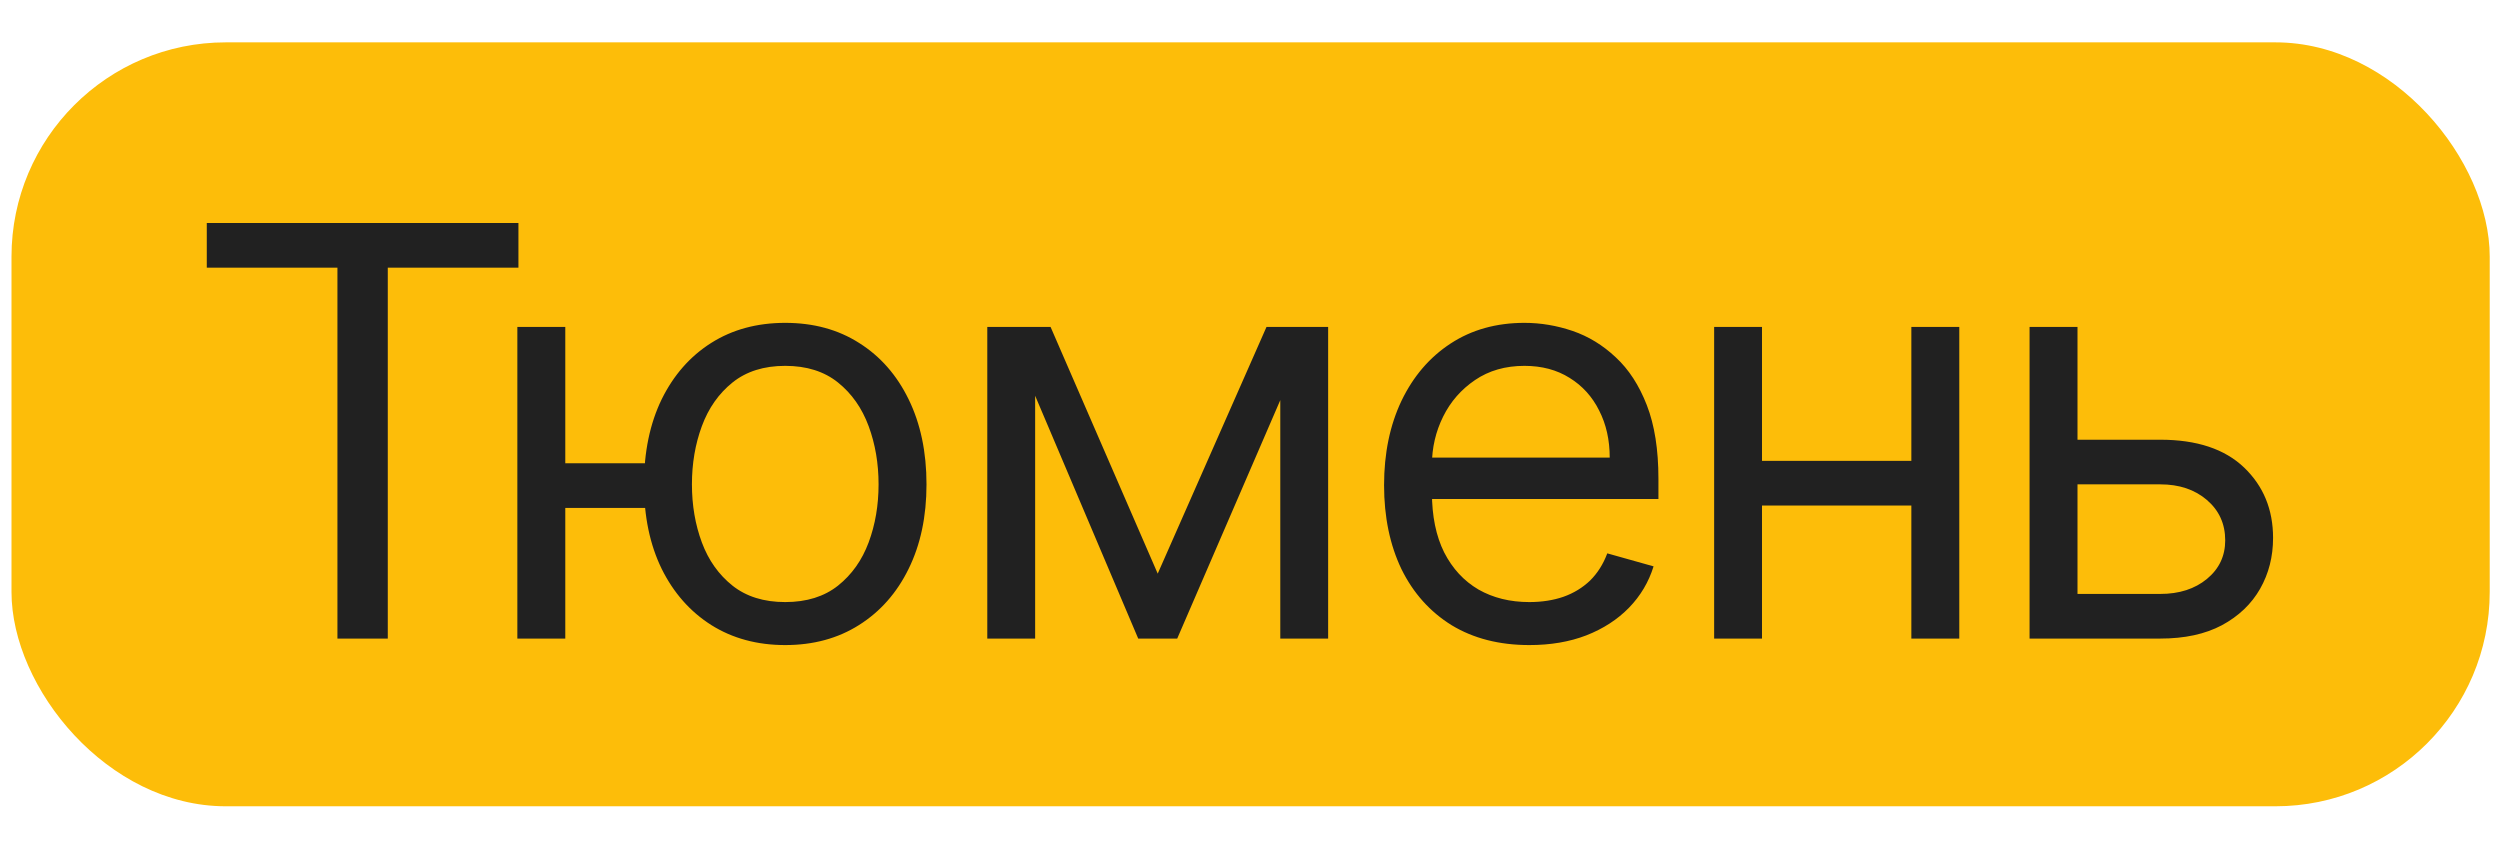
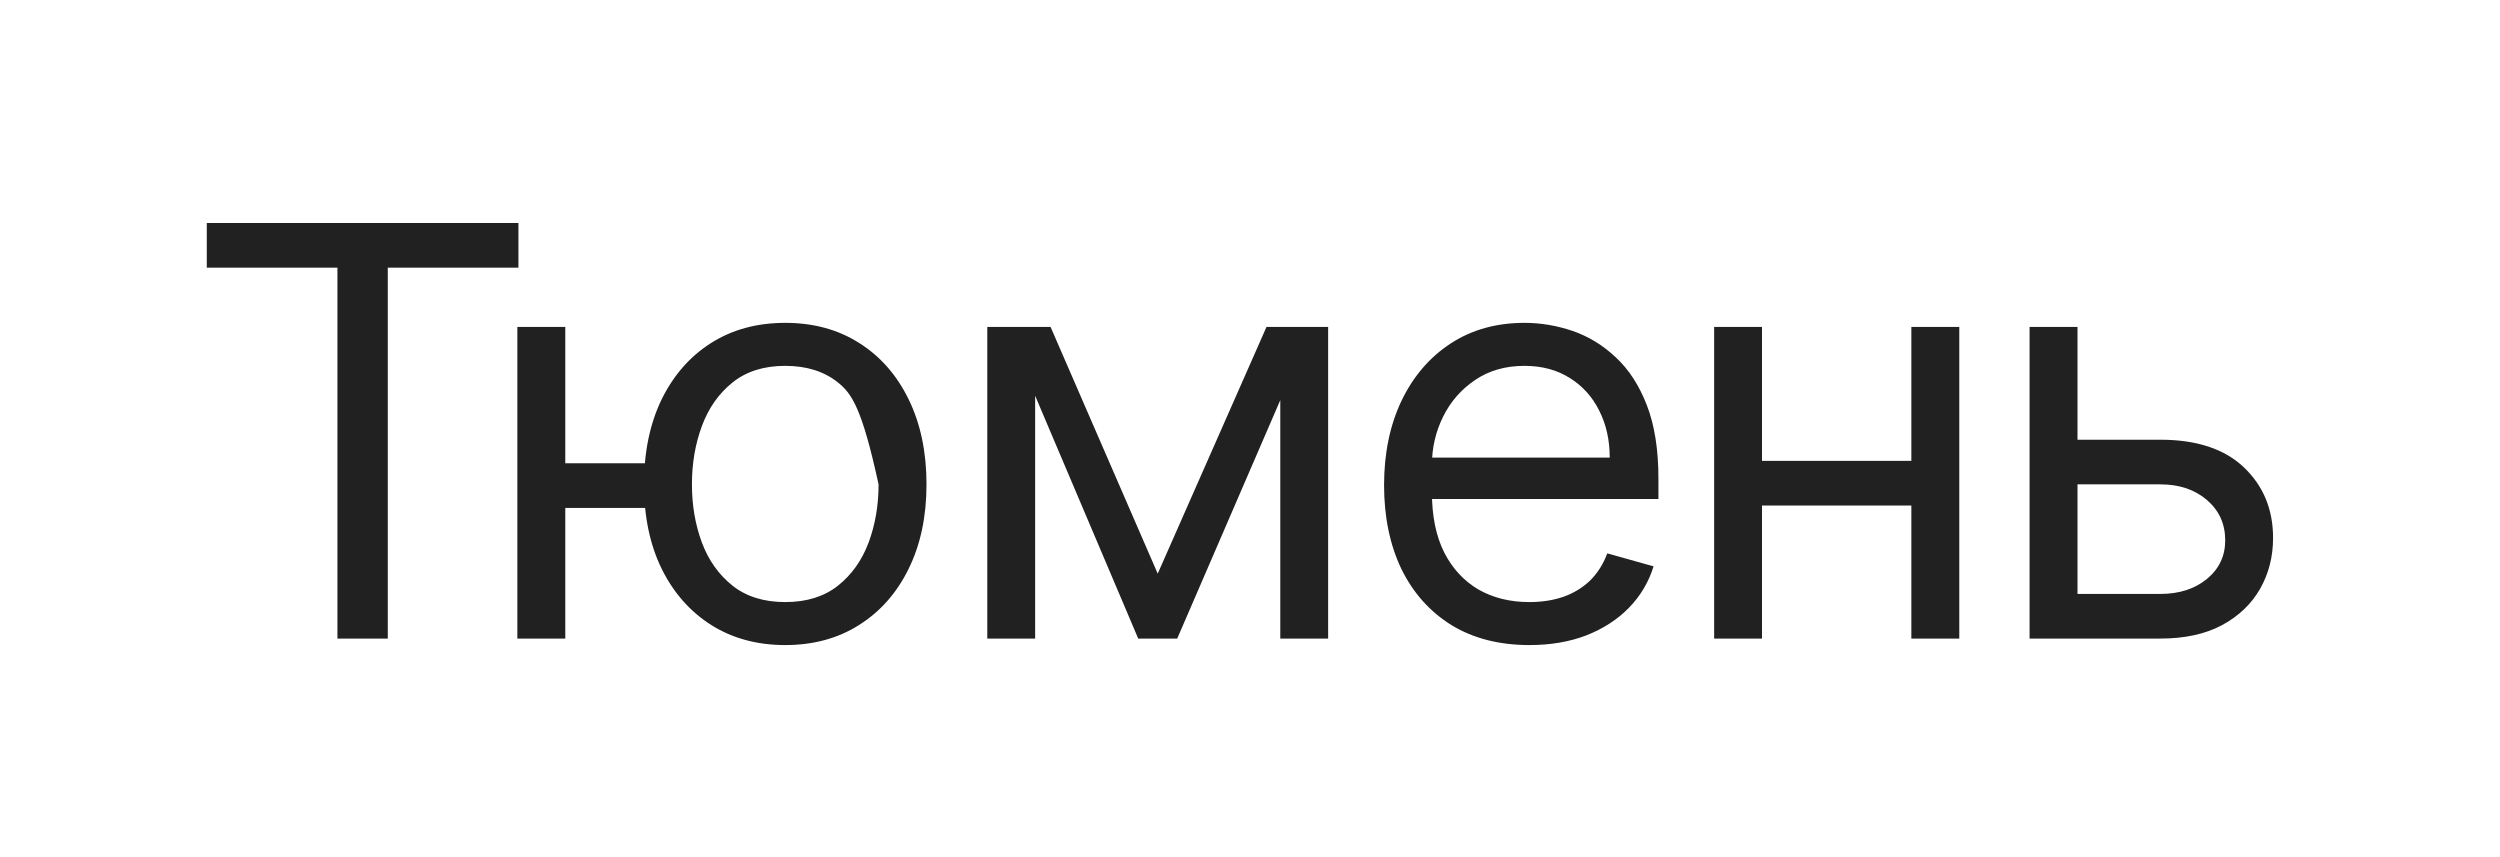
<svg xmlns="http://www.w3.org/2000/svg" width="35" height="12" viewBox="0 0 35 12" fill="none">
-   <rect x="0.161" y="0.593" width="34.695" height="10.695" rx="3" fill="#FDBD09" />
-   <path d="M2.895 3.747V3.122H7.258V3.747H5.429V8.94H4.724V3.747H2.895ZM9.653 6.486V7.111H7.346V6.486H9.653ZM7.914 4.577V8.94H7.243V4.577H7.914ZM10.993 9.031C10.6 9.031 10.254 8.937 9.957 8.75C9.661 8.562 9.43 8.3 9.263 7.963C9.099 7.626 9.016 7.232 9.016 6.781C9.016 6.327 9.099 5.93 9.263 5.591C9.43 5.252 9.661 4.988 9.957 4.801C10.254 4.613 10.6 4.52 10.993 4.52C11.387 4.52 11.732 4.613 12.027 4.801C12.325 4.988 12.556 5.252 12.721 5.591C12.887 5.93 12.971 6.327 12.971 6.781C12.971 7.232 12.887 7.626 12.721 7.963C12.556 8.3 12.325 8.562 12.027 8.75C11.732 8.937 11.387 9.031 10.993 9.031ZM10.993 8.429C11.293 8.429 11.539 8.352 11.732 8.199C11.925 8.045 12.068 7.844 12.161 7.594C12.254 7.344 12.3 7.073 12.3 6.781C12.3 6.489 12.254 6.218 12.161 5.966C12.068 5.714 11.925 5.51 11.732 5.355C11.539 5.2 11.293 5.122 10.993 5.122C10.694 5.122 10.448 5.2 10.255 5.355C10.062 5.51 9.919 5.714 9.826 5.966C9.733 6.218 9.687 6.489 9.687 6.781C9.687 7.073 9.733 7.344 9.826 7.594C9.919 7.844 10.062 8.045 10.255 8.199C10.448 8.352 10.694 8.429 10.993 8.429ZM16.208 8.031L17.731 4.577H18.367L16.481 8.94H15.935L14.083 4.577H14.708L16.208 8.031ZM14.492 4.577V8.94H13.822V4.577H14.492ZM17.924 8.94V4.577H18.594V8.94H17.924ZM21.411 9.031C20.991 9.031 20.628 8.938 20.323 8.753C20.02 8.565 19.786 8.304 19.621 7.969C19.459 7.631 19.377 7.239 19.377 6.792C19.377 6.345 19.459 5.952 19.621 5.611C19.786 5.268 20.015 5.001 20.309 4.809C20.604 4.616 20.949 4.52 21.343 4.52C21.57 4.52 21.795 4.558 22.016 4.633C22.238 4.709 22.44 4.832 22.621 5.003C22.803 5.171 22.948 5.395 23.056 5.673C23.164 5.952 23.218 6.294 23.218 6.702V6.986H19.854V6.406H22.536C22.536 6.16 22.487 5.94 22.388 5.747C22.292 5.554 22.154 5.401 21.974 5.29C21.796 5.178 21.585 5.122 21.343 5.122C21.076 5.122 20.845 5.188 20.65 5.321C20.457 5.452 20.308 5.622 20.204 5.832C20.1 6.042 20.047 6.268 20.047 6.508V6.895C20.047 7.224 20.104 7.504 20.218 7.733C20.334 7.96 20.494 8.133 20.698 8.253C20.903 8.37 21.14 8.429 21.411 8.429C21.587 8.429 21.746 8.404 21.888 8.355C22.032 8.304 22.156 8.228 22.261 8.128C22.365 8.025 22.445 7.899 22.502 7.747L23.15 7.929C23.082 8.149 22.967 8.342 22.806 8.508C22.645 8.673 22.446 8.802 22.209 8.895C21.973 8.986 21.707 9.031 21.411 9.031ZM26.918 6.452V7.077H24.509V6.452H26.918ZM24.668 4.577V8.94H23.998V4.577H24.668ZM27.43 4.577V8.94H26.759V4.577H27.43ZM28.994 6.156H30.244C30.755 6.156 31.146 6.286 31.417 6.545C31.688 6.805 31.823 7.133 31.823 7.531C31.823 7.792 31.763 8.03 31.641 8.244C31.52 8.456 31.342 8.626 31.107 8.753C30.872 8.878 30.585 8.94 30.244 8.94H28.414V4.577H29.085V8.315H30.244C30.509 8.315 30.727 8.245 30.897 8.105C31.067 7.965 31.153 7.785 31.153 7.565C31.153 7.334 31.067 7.146 30.897 7C30.727 6.854 30.509 6.781 30.244 6.781H28.994V6.156Z" fill="#212121" />
+   <path d="M2.895 3.747V3.122H7.258V3.747H5.429V8.94H4.724V3.747H2.895ZM9.653 6.486V7.111H7.346V6.486H9.653ZM7.914 4.577V8.94H7.243V4.577H7.914ZM10.993 9.031C10.6 9.031 10.254 8.937 9.957 8.75C9.661 8.562 9.43 8.3 9.263 7.963C9.099 7.626 9.016 7.232 9.016 6.781C9.016 6.327 9.099 5.93 9.263 5.591C9.43 5.252 9.661 4.988 9.957 4.801C10.254 4.613 10.6 4.52 10.993 4.52C11.387 4.52 11.732 4.613 12.027 4.801C12.325 4.988 12.556 5.252 12.721 5.591C12.887 5.93 12.971 6.327 12.971 6.781C12.971 7.232 12.887 7.626 12.721 7.963C12.556 8.3 12.325 8.562 12.027 8.75C11.732 8.937 11.387 9.031 10.993 9.031ZM10.993 8.429C11.293 8.429 11.539 8.352 11.732 8.199C11.925 8.045 12.068 7.844 12.161 7.594C12.254 7.344 12.3 7.073 12.3 6.781C12.068 5.714 11.925 5.51 11.732 5.355C11.539 5.2 11.293 5.122 10.993 5.122C10.694 5.122 10.448 5.2 10.255 5.355C10.062 5.51 9.919 5.714 9.826 5.966C9.733 6.218 9.687 6.489 9.687 6.781C9.687 7.073 9.733 7.344 9.826 7.594C9.919 7.844 10.062 8.045 10.255 8.199C10.448 8.352 10.694 8.429 10.993 8.429ZM16.208 8.031L17.731 4.577H18.367L16.481 8.94H15.935L14.083 4.577H14.708L16.208 8.031ZM14.492 4.577V8.94H13.822V4.577H14.492ZM17.924 8.94V4.577H18.594V8.94H17.924ZM21.411 9.031C20.991 9.031 20.628 8.938 20.323 8.753C20.02 8.565 19.786 8.304 19.621 7.969C19.459 7.631 19.377 7.239 19.377 6.792C19.377 6.345 19.459 5.952 19.621 5.611C19.786 5.268 20.015 5.001 20.309 4.809C20.604 4.616 20.949 4.52 21.343 4.52C21.57 4.52 21.795 4.558 22.016 4.633C22.238 4.709 22.44 4.832 22.621 5.003C22.803 5.171 22.948 5.395 23.056 5.673C23.164 5.952 23.218 6.294 23.218 6.702V6.986H19.854V6.406H22.536C22.536 6.16 22.487 5.94 22.388 5.747C22.292 5.554 22.154 5.401 21.974 5.29C21.796 5.178 21.585 5.122 21.343 5.122C21.076 5.122 20.845 5.188 20.65 5.321C20.457 5.452 20.308 5.622 20.204 5.832C20.1 6.042 20.047 6.268 20.047 6.508V6.895C20.047 7.224 20.104 7.504 20.218 7.733C20.334 7.96 20.494 8.133 20.698 8.253C20.903 8.37 21.14 8.429 21.411 8.429C21.587 8.429 21.746 8.404 21.888 8.355C22.032 8.304 22.156 8.228 22.261 8.128C22.365 8.025 22.445 7.899 22.502 7.747L23.15 7.929C23.082 8.149 22.967 8.342 22.806 8.508C22.645 8.673 22.446 8.802 22.209 8.895C21.973 8.986 21.707 9.031 21.411 9.031ZM26.918 6.452V7.077H24.509V6.452H26.918ZM24.668 4.577V8.94H23.998V4.577H24.668ZM27.43 4.577V8.94H26.759V4.577H27.43ZM28.994 6.156H30.244C30.755 6.156 31.146 6.286 31.417 6.545C31.688 6.805 31.823 7.133 31.823 7.531C31.823 7.792 31.763 8.03 31.641 8.244C31.52 8.456 31.342 8.626 31.107 8.753C30.872 8.878 30.585 8.94 30.244 8.94H28.414V4.577H29.085V8.315H30.244C30.509 8.315 30.727 8.245 30.897 8.105C31.067 7.965 31.153 7.785 31.153 7.565C31.153 7.334 31.067 7.146 30.897 7C30.727 6.854 30.509 6.781 30.244 6.781H28.994V6.156Z" fill="#212121" />
</svg>